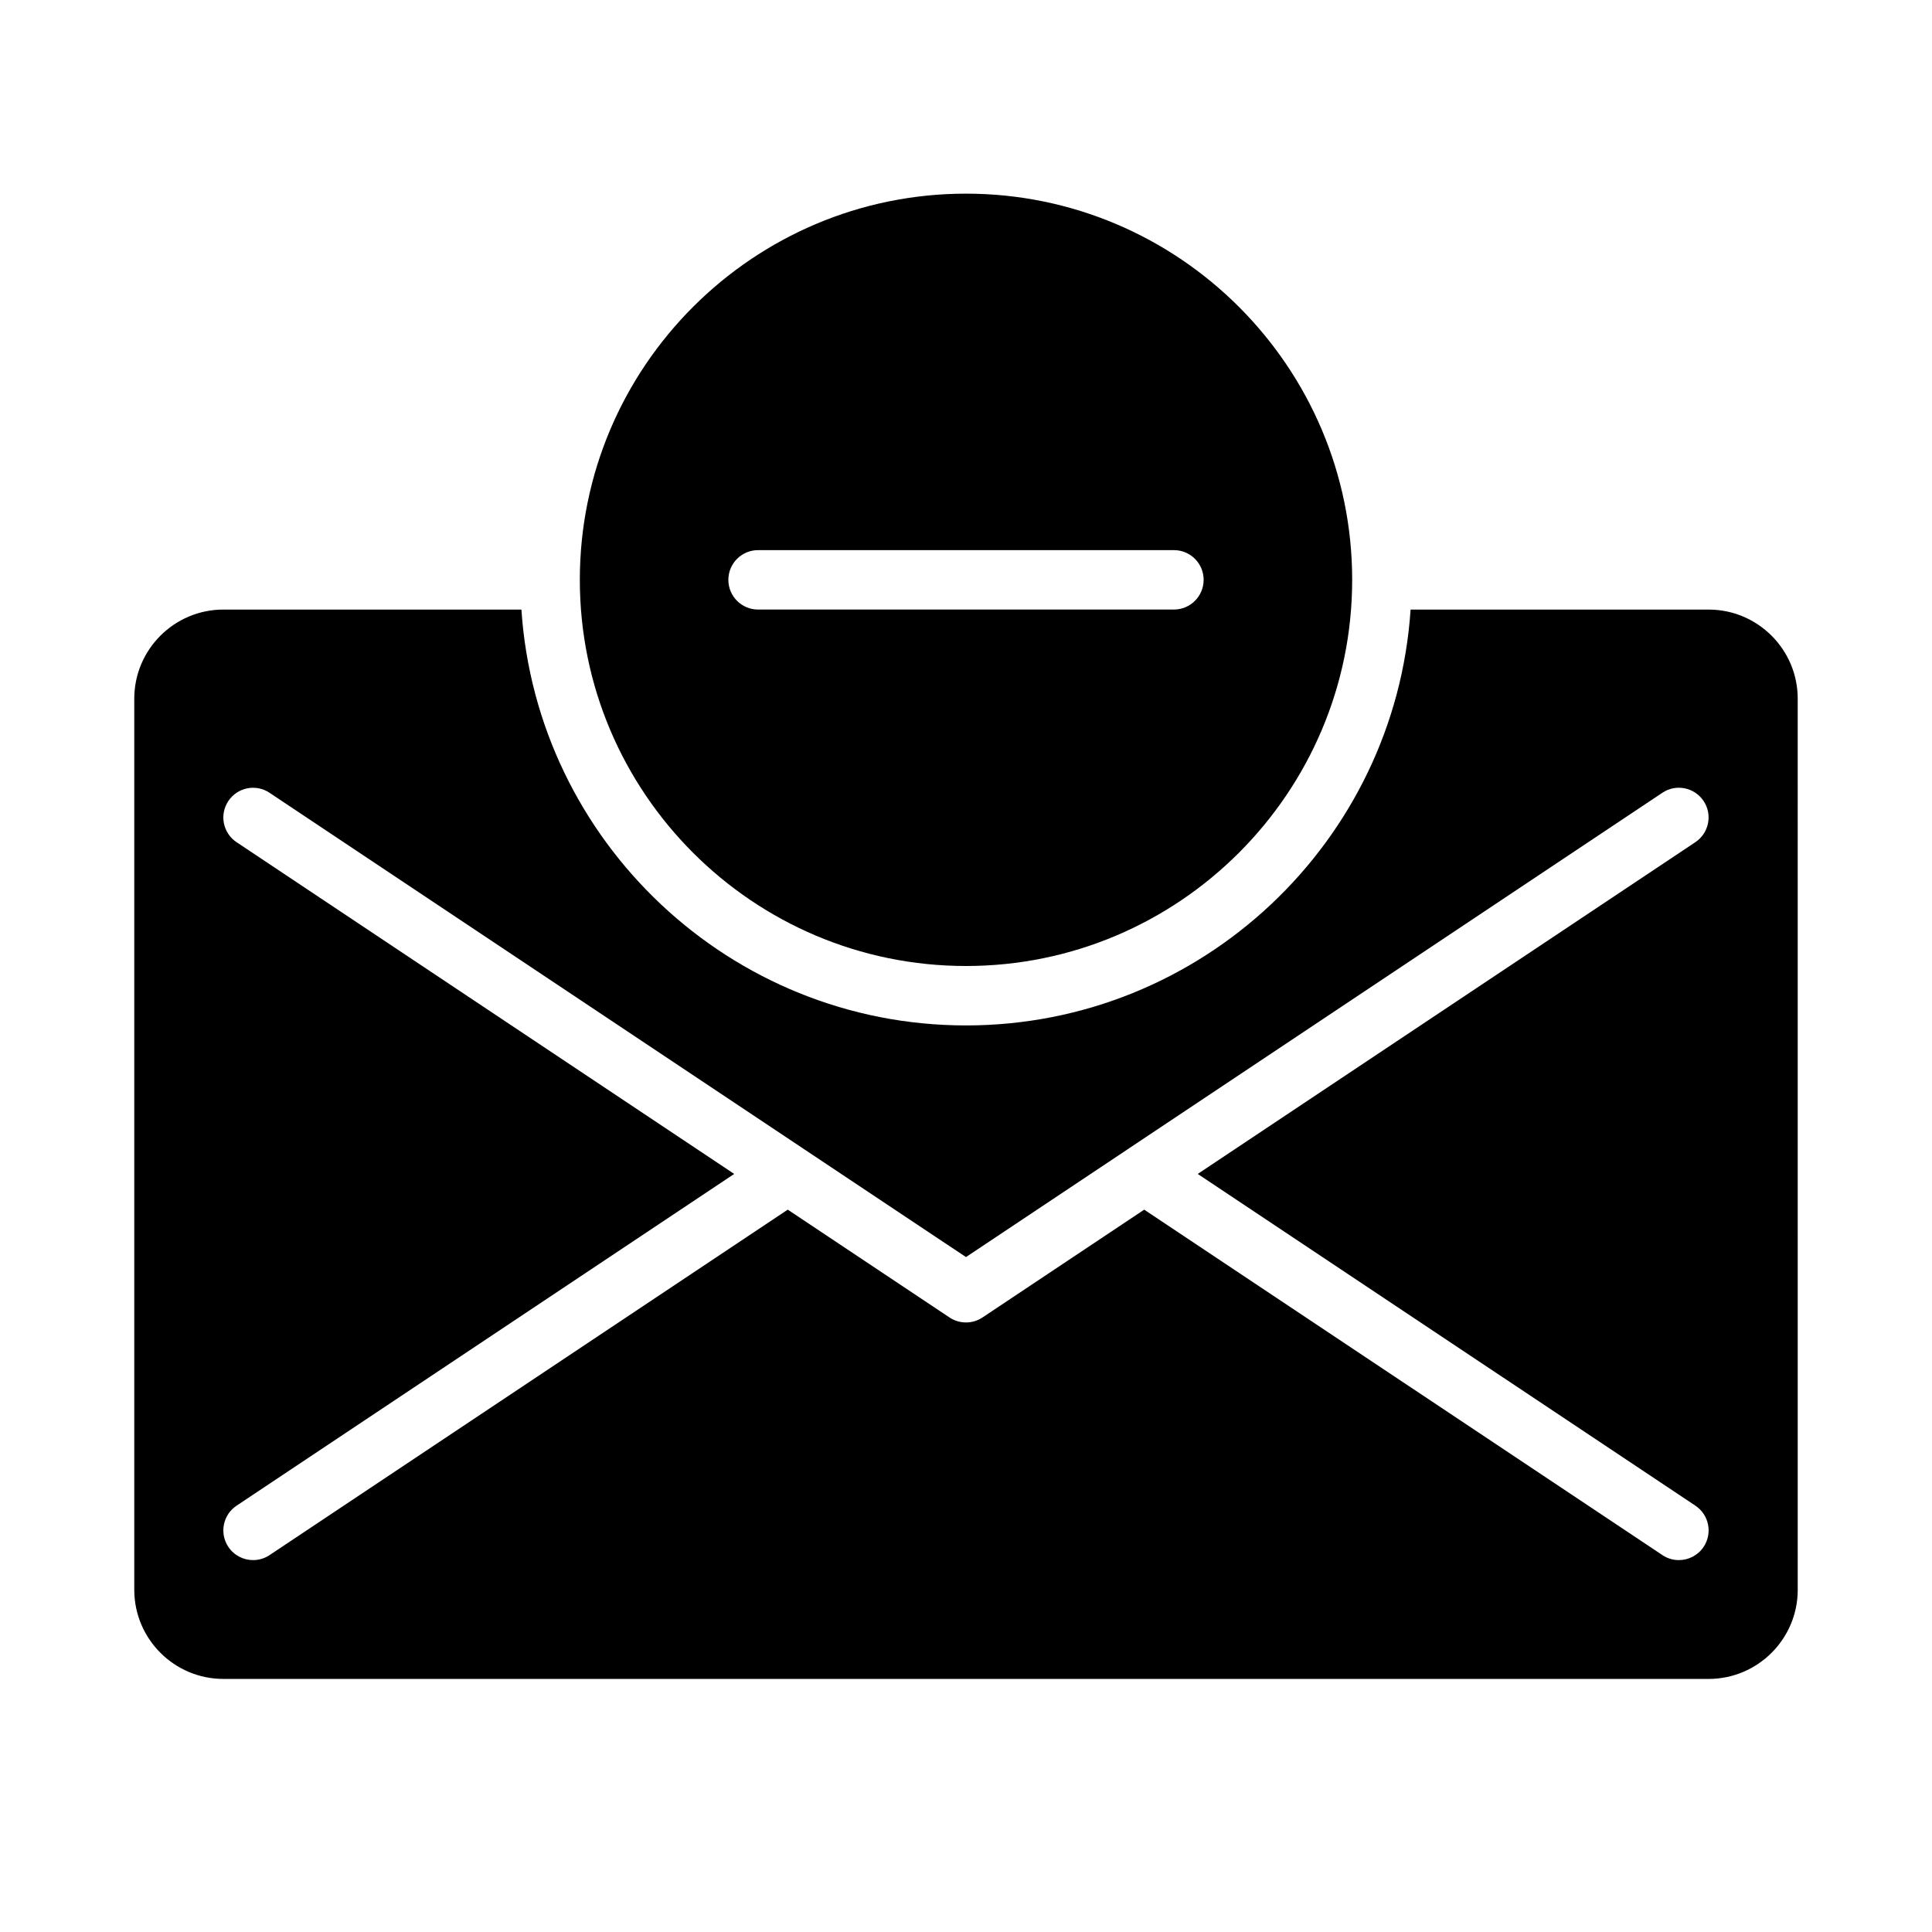
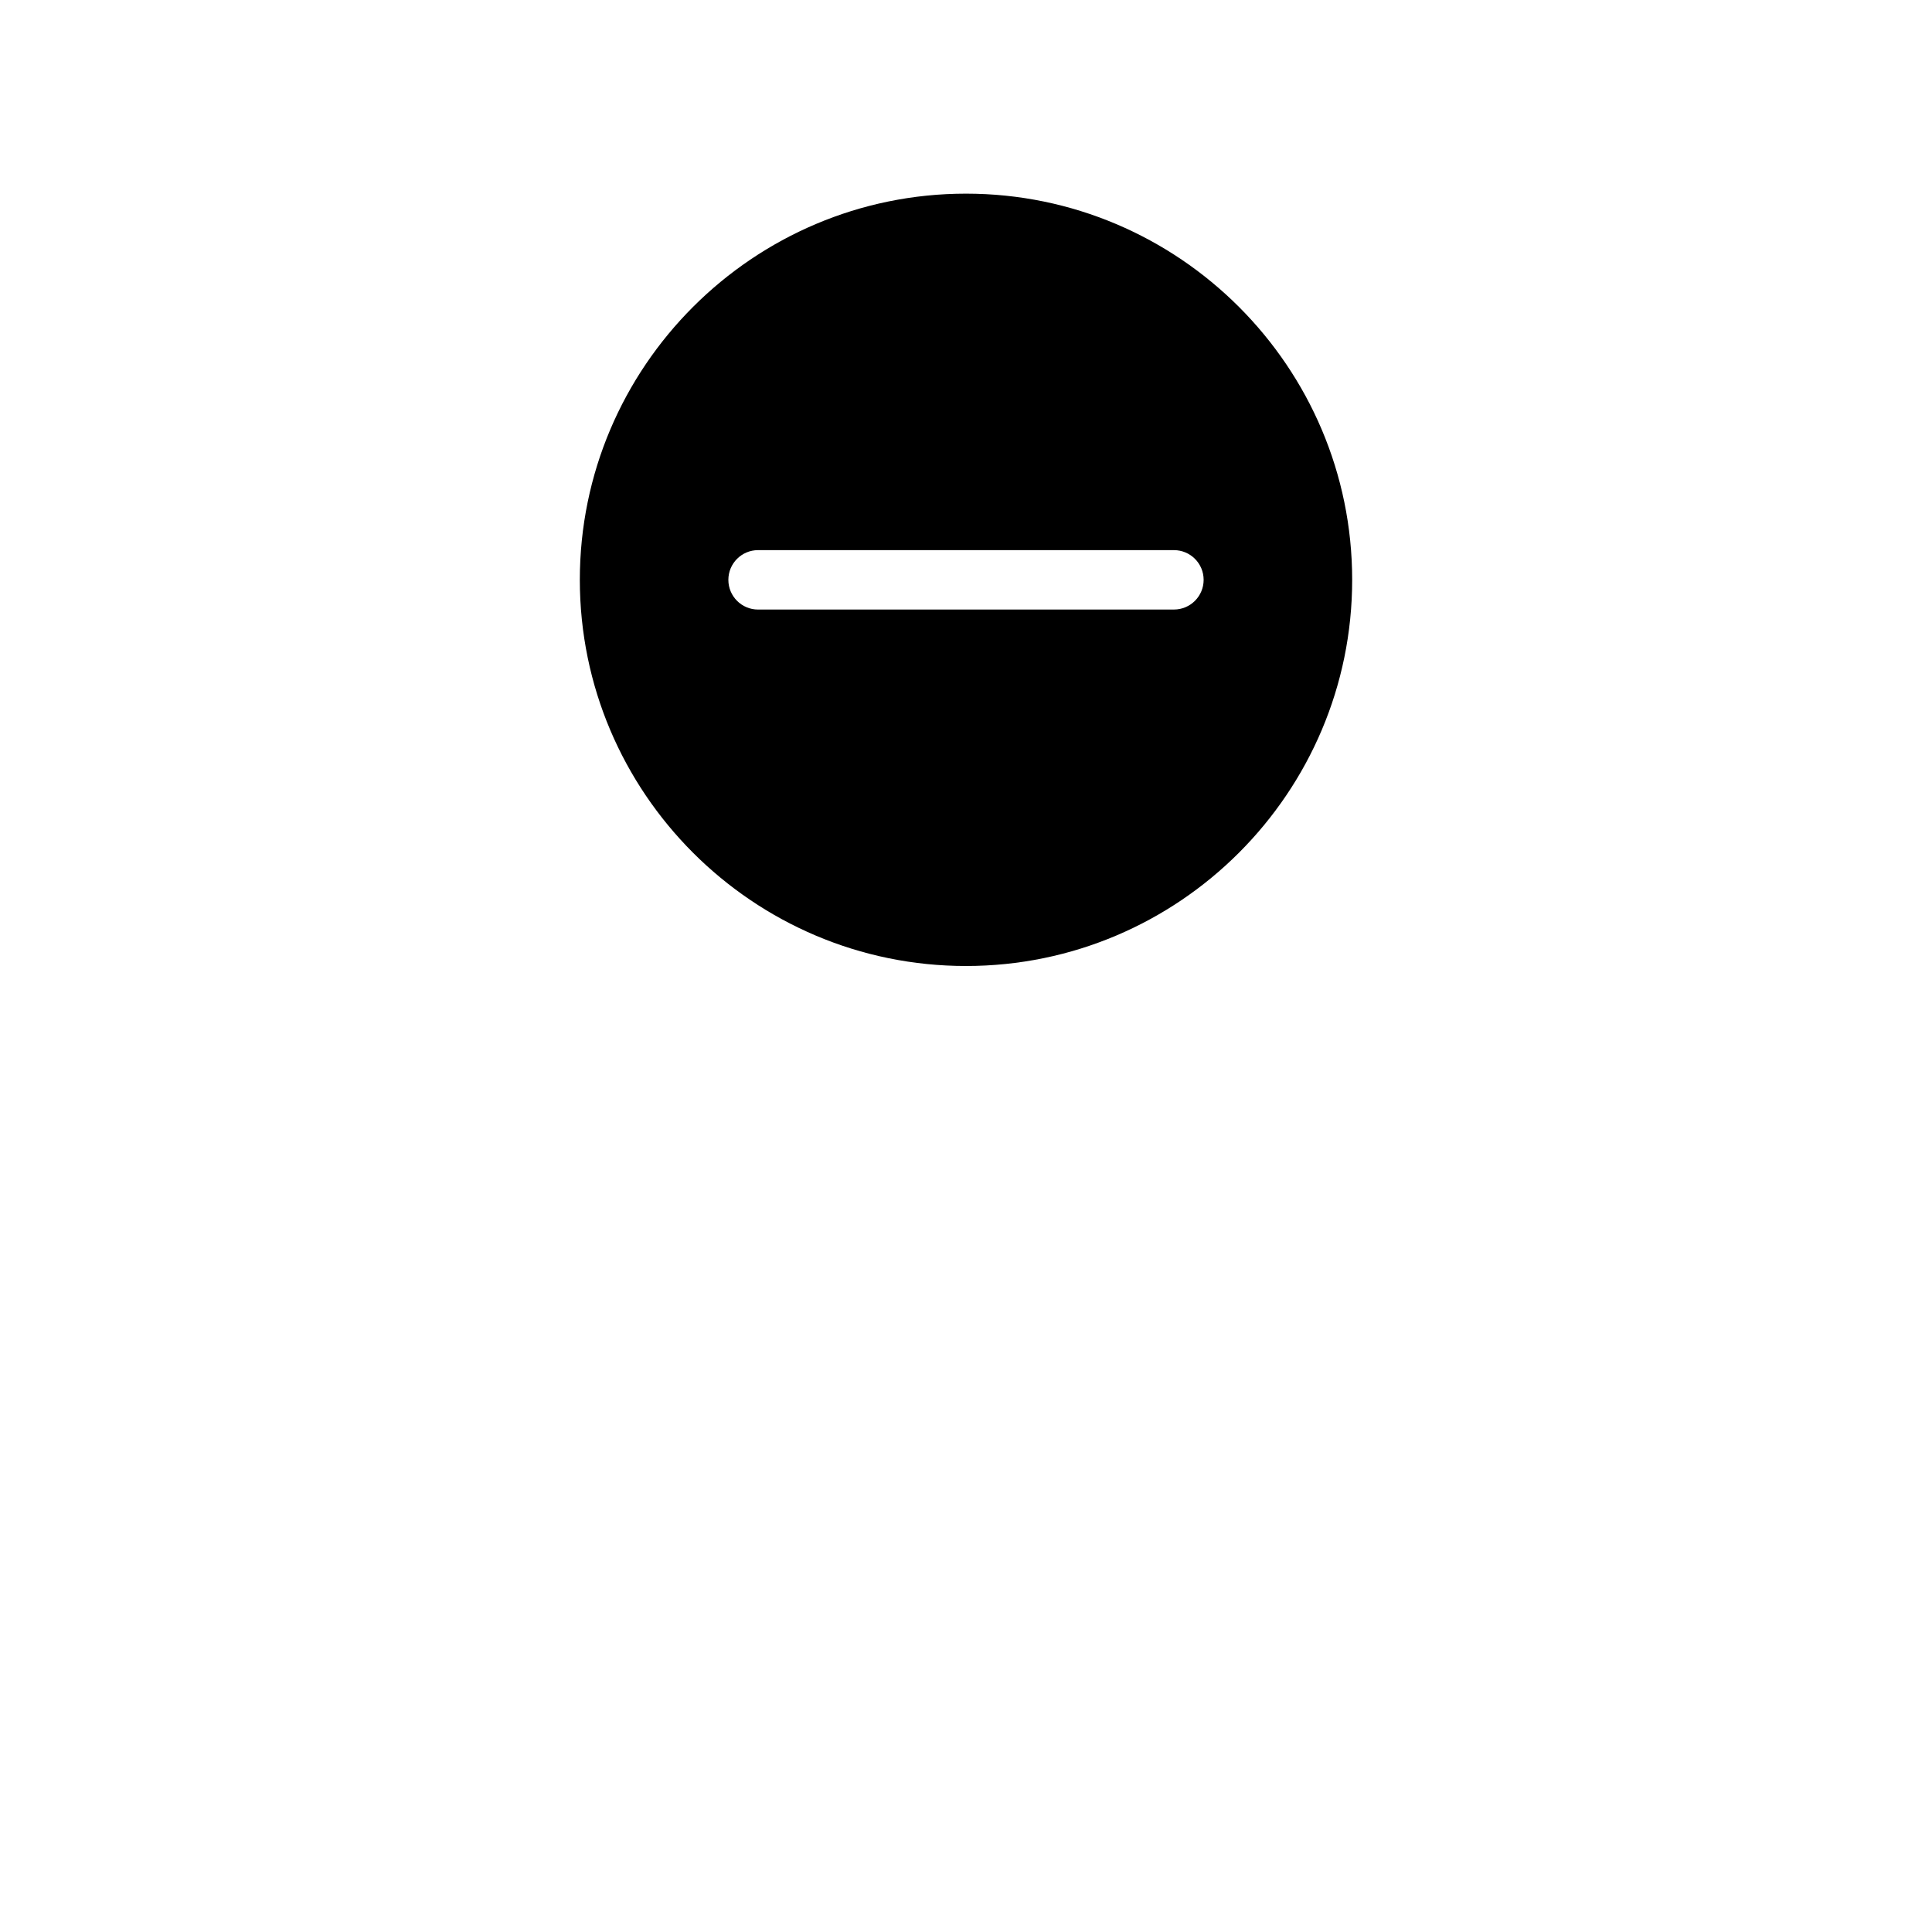
<svg xmlns="http://www.w3.org/2000/svg" fill="#000000" width="800px" height="800px" version="1.1" viewBox="144 144 512 512">
  <g>
    <path d="m400 400c56.426 0 102.34-45.91 102.34-102.34 0-56.43-45.91-102.34-102.34-102.34s-102.34 45.91-102.34 102.34c0 56.43 45.906 102.34 102.34 102.34zm-55.105-110.21h110.21c4.352 0 7.871 3.527 7.871 7.871s-3.519 7.871-7.871 7.871l-110.21 0.004c-4.352 0-7.871-3.527-7.871-7.871 0-4.348 3.519-7.875 7.871-7.875z" />
-     <path d="m596.8 305.54h-78.98c-4.07 61.449-55.348 110.21-117.82 110.21s-113.75-48.758-117.82-110.21h-78.98c-13.02 0-23.617 10.598-23.617 23.617v236.16c0 13.02 10.598 23.617 23.617 23.617h393.6c13.02 0 23.617-10.598 23.617-23.617l-0.004-236.16c0-13.02-10.594-23.613-23.613-23.613zm-3.504 237.48c3.613 2.41 4.598 7.297 2.18 10.918-1.52 2.277-4.016 3.504-6.559 3.504-1.496 0-3.023-0.426-4.359-1.324l-137.33-91.547-42.863 28.574c-1.32 0.883-2.848 1.32-4.367 1.32s-3.047-0.441-4.367-1.324l-42.867-28.57-137.33 91.551c-1.336 0.898-2.863 1.32-4.359 1.32-2.543 0-5.039-1.227-6.559-3.504-2.418-3.613-1.434-8.508 2.18-10.918l131.88-87.914-131.88-87.914c-3.613-2.41-4.598-7.297-2.18-10.918 2.41-3.613 7.297-4.606 10.918-2.18l141.63 94.426c0.016 0.016 0.031 0.023 0.055 0.039l42.875 28.574 42.871-28.582c0.023-0.008 0.039-0.023 0.055-0.039l141.63-94.426c3.613-2.426 8.5-1.434 10.918 2.18 2.418 3.613 1.434 8.508-2.18 10.918l-131.87 87.922z" />
  </g>
</svg>